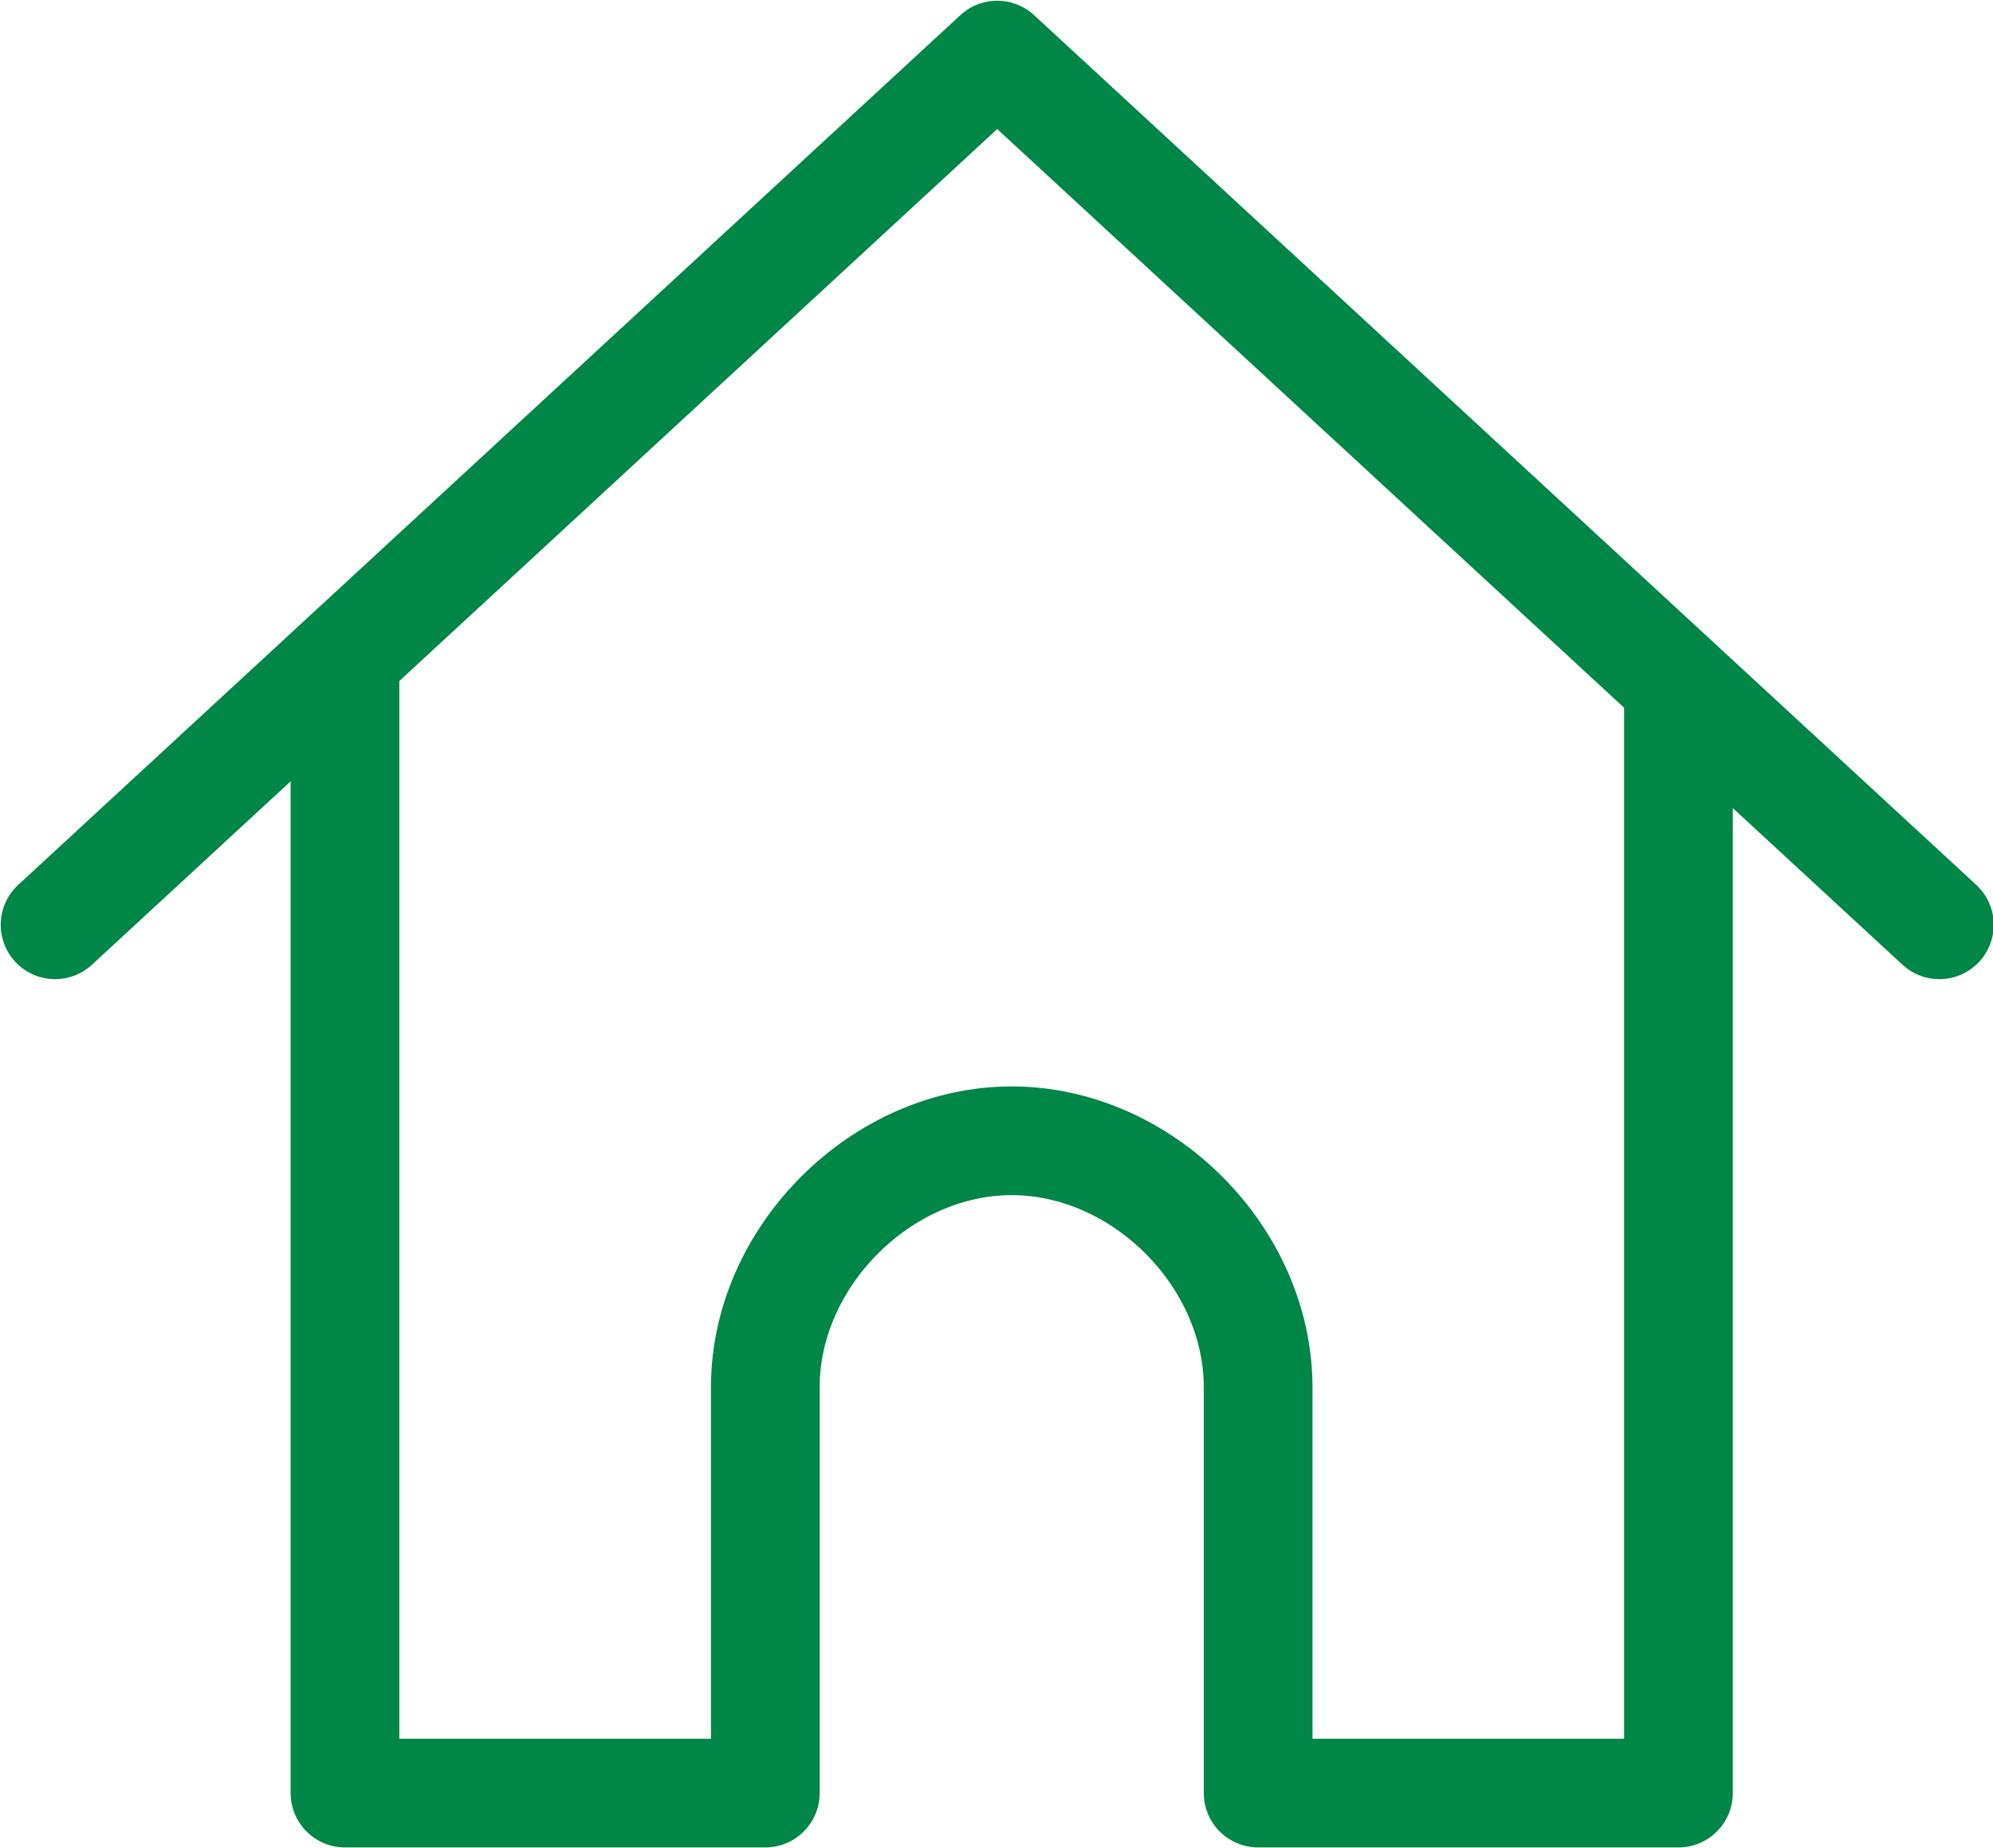
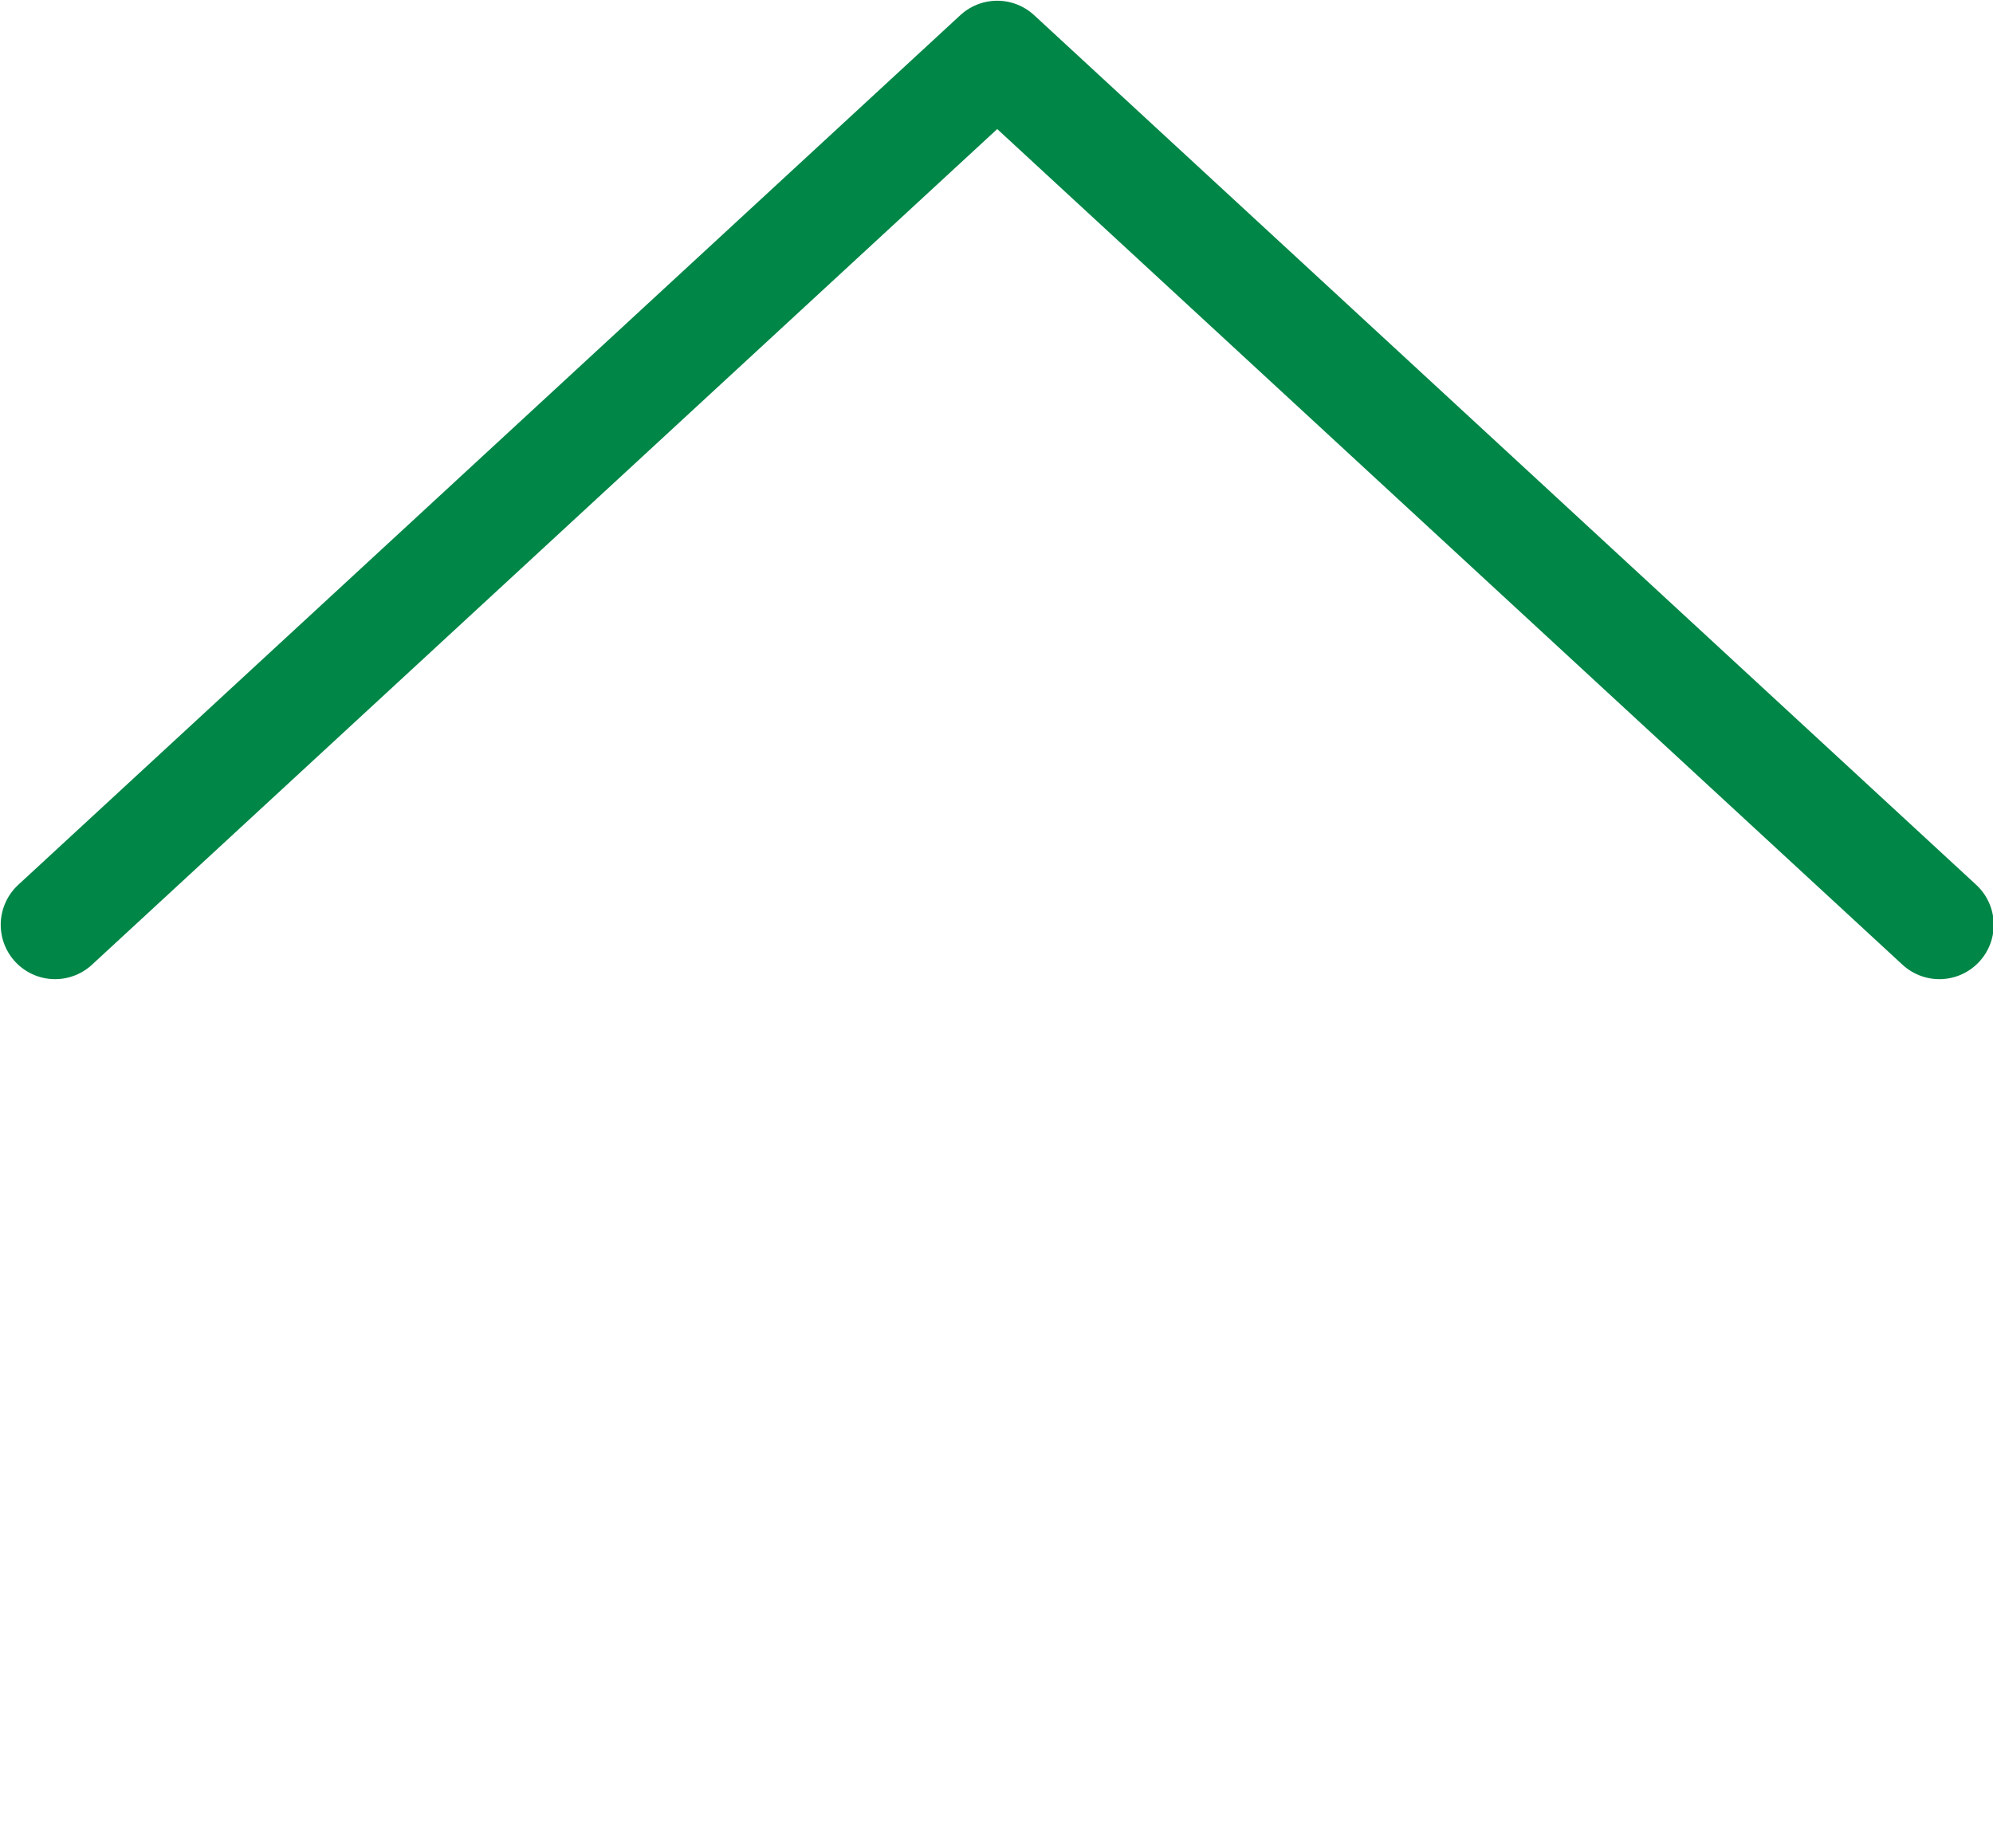
<svg xmlns="http://www.w3.org/2000/svg" viewBox="0 0 13.75 12.75">
  <g id="a" />
  <g id="b">
    <g id="c">
      <g id="d">
        <g id="e">
          <path id="f" d="M13.38,6.38L6.88,.38,.38,6.38" style="fill:none; stroke:#008647; stroke-linecap:round; stroke-linejoin:round; stroke-width:.75px;" />
-           <path d="M2.38,4.57v7.8h2.9v-2.8c0-.9,.8-1.7,1.7-1.7h0c.9,0,1.7,.8,1.7,1.7v2.8h2.9V4.84" style="fill:none; stroke:#008647; stroke-linecap:round; stroke-linejoin:round; stroke-width:.75px;" />
        </g>
      </g>
    </g>
  </g>
</svg>